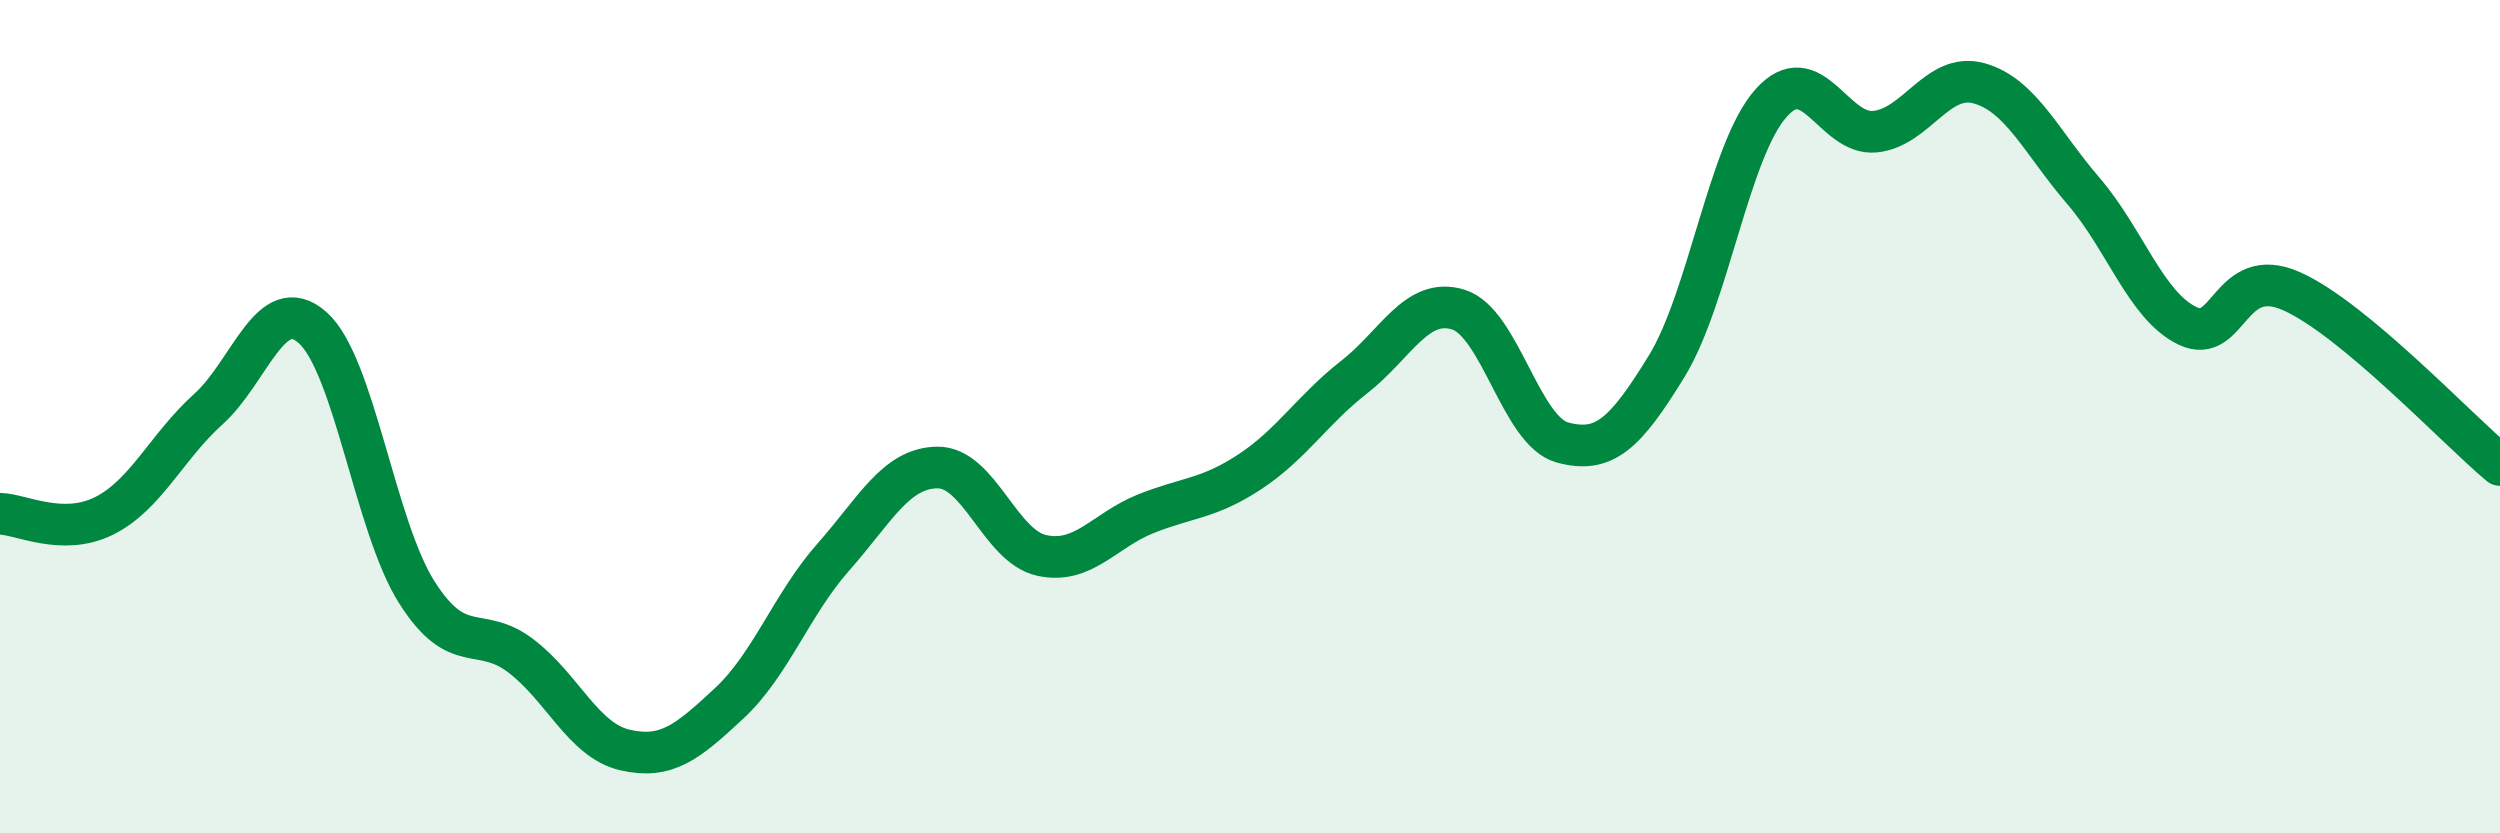
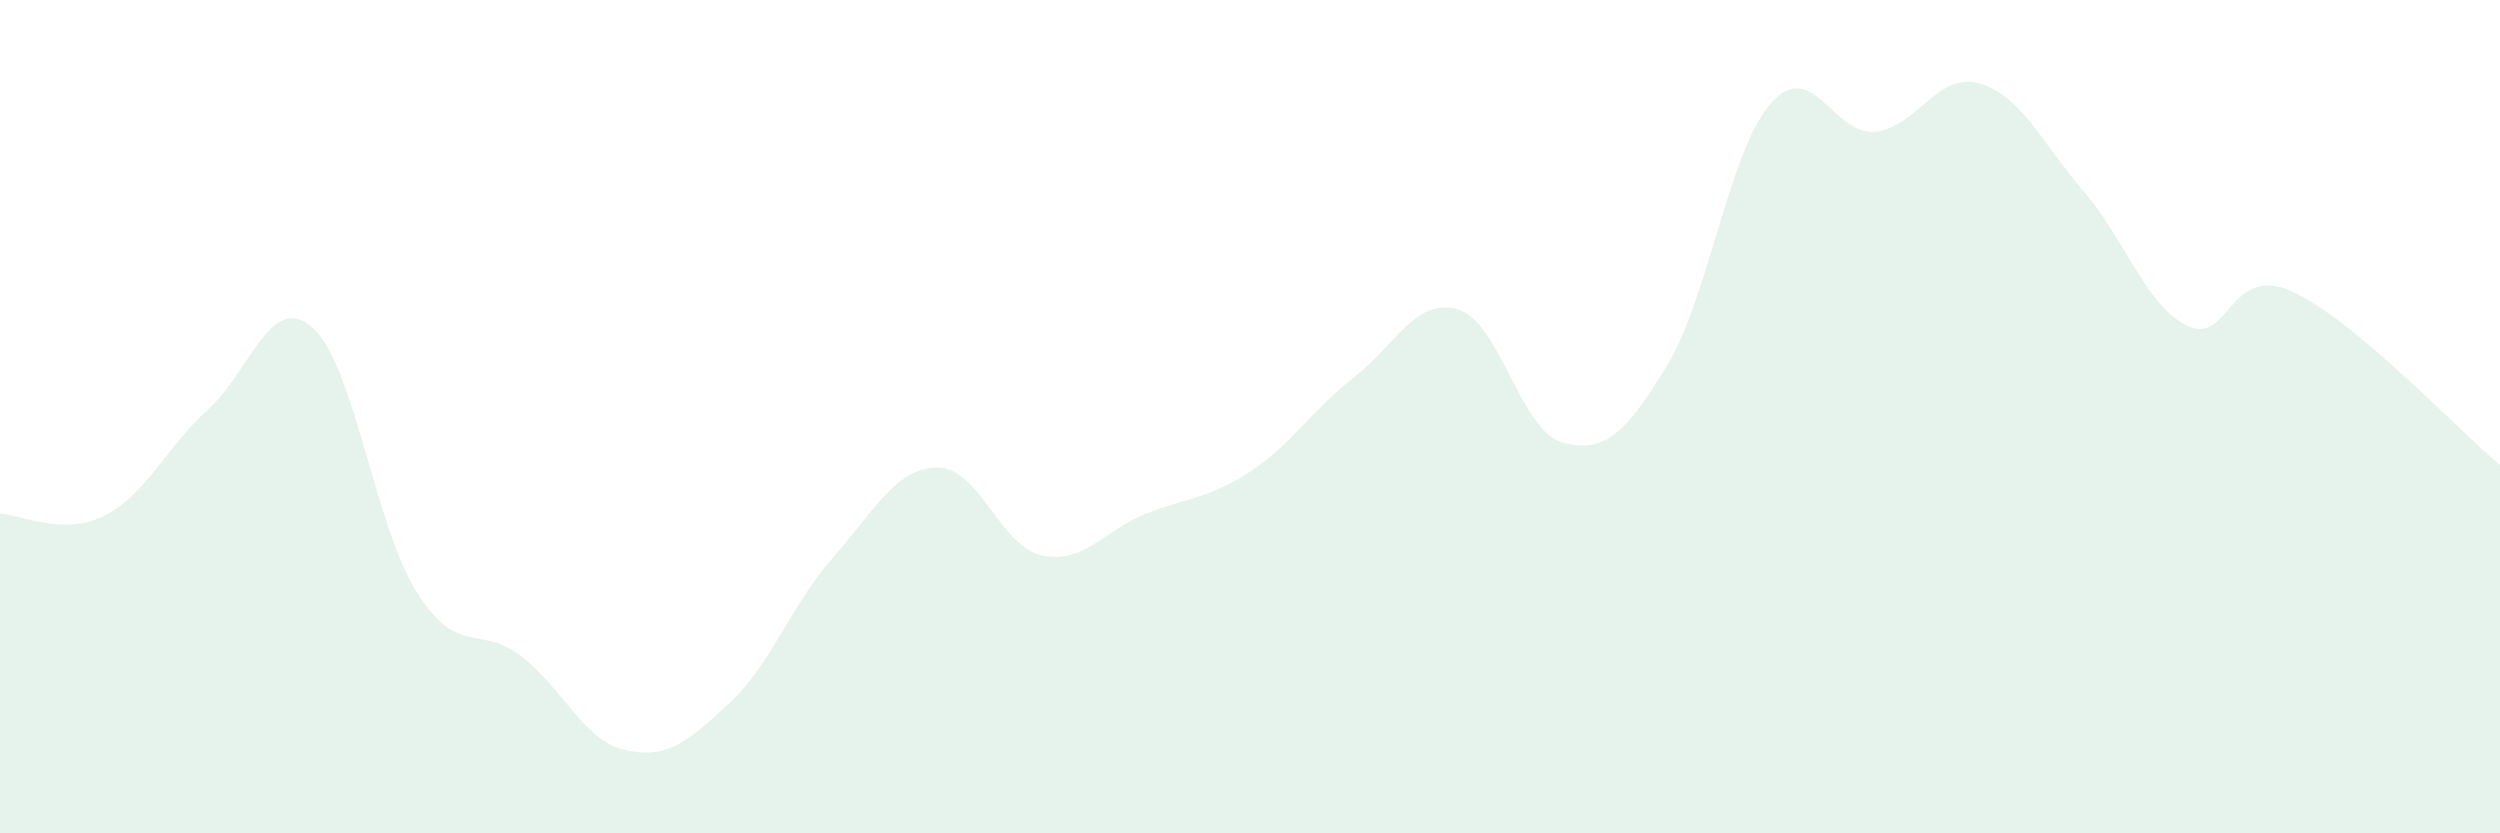
<svg xmlns="http://www.w3.org/2000/svg" width="60" height="20" viewBox="0 0 60 20">
  <path d="M 0,12.33 C 0.5,12.34 1.5,12.88 2.5,12.38 C 3.5,11.88 4,10.72 5,9.82 C 6,8.92 6.5,6.98 7.5,7.86 C 8.5,8.74 9,12.63 10,14.21 C 11,15.79 11.5,14.98 12.5,15.74 C 13.5,16.5 14,17.77 15,18 C 16,18.23 16.5,17.81 17.5,16.88 C 18.5,15.95 19,14.5 20,13.37 C 21,12.24 21.5,11.23 22.5,11.22 C 23.5,11.21 24,13.11 25,13.33 C 26,13.55 26.5,12.73 27.5,12.33 C 28.5,11.93 29,11.98 30,11.32 C 31,10.66 31.5,9.83 32.5,9.05 C 33.5,8.27 34,7.12 35,7.43 C 36,7.74 36.5,10.35 37.5,10.62 C 38.5,10.89 39,10.42 40,8.79 C 41,7.16 41.5,3.61 42.5,2.48 C 43.5,1.35 44,3.26 45,3.16 C 46,3.06 46.5,1.72 47.5,2 C 48.5,2.28 49,3.42 50,4.58 C 51,5.74 51.5,7.34 52.5,7.82 C 53.5,8.3 53.5,6.32 55,6.99 C 56.5,7.66 59,10.33 60,11.16L60 20L0 20Z" fill="#008740" opacity="0.1" stroke-linecap="round" stroke-linejoin="round" />
-   <path d="M 0,12.33 C 0.5,12.34 1.5,12.88 2.5,12.38 C 3.5,11.88 4,10.72 5,9.82 C 6,8.92 6.5,6.98 7.5,7.86 C 8.5,8.74 9,12.63 10,14.21 C 11,15.79 11.5,14.98 12.5,15.74 C 13.5,16.5 14,17.77 15,18 C 16,18.23 16.5,17.81 17.5,16.88 C 18.5,15.95 19,14.5 20,13.37 C 21,12.24 21.5,11.23 22.5,11.22 C 23.5,11.21 24,13.11 25,13.33 C 26,13.55 26.5,12.73 27.5,12.33 C 28.5,11.93 29,11.98 30,11.32 C 31,10.66 31.5,9.83 32.5,9.05 C 33.5,8.27 34,7.12 35,7.43 C 36,7.74 36.5,10.35 37.5,10.62 C 38.5,10.89 39,10.42 40,8.79 C 41,7.16 41.5,3.61 42.5,2.48 C 43.5,1.35 44,3.26 45,3.16 C 46,3.06 46.5,1.72 47.5,2 C 48.5,2.28 49,3.42 50,4.58 C 51,5.74 51.5,7.34 52.5,7.82 C 53.5,8.3 53.5,6.32 55,6.99 C 56.5,7.66 59,10.33 60,11.16" stroke="#008740" stroke-width="1" fill="none" stroke-linecap="round" stroke-linejoin="round" />
</svg>